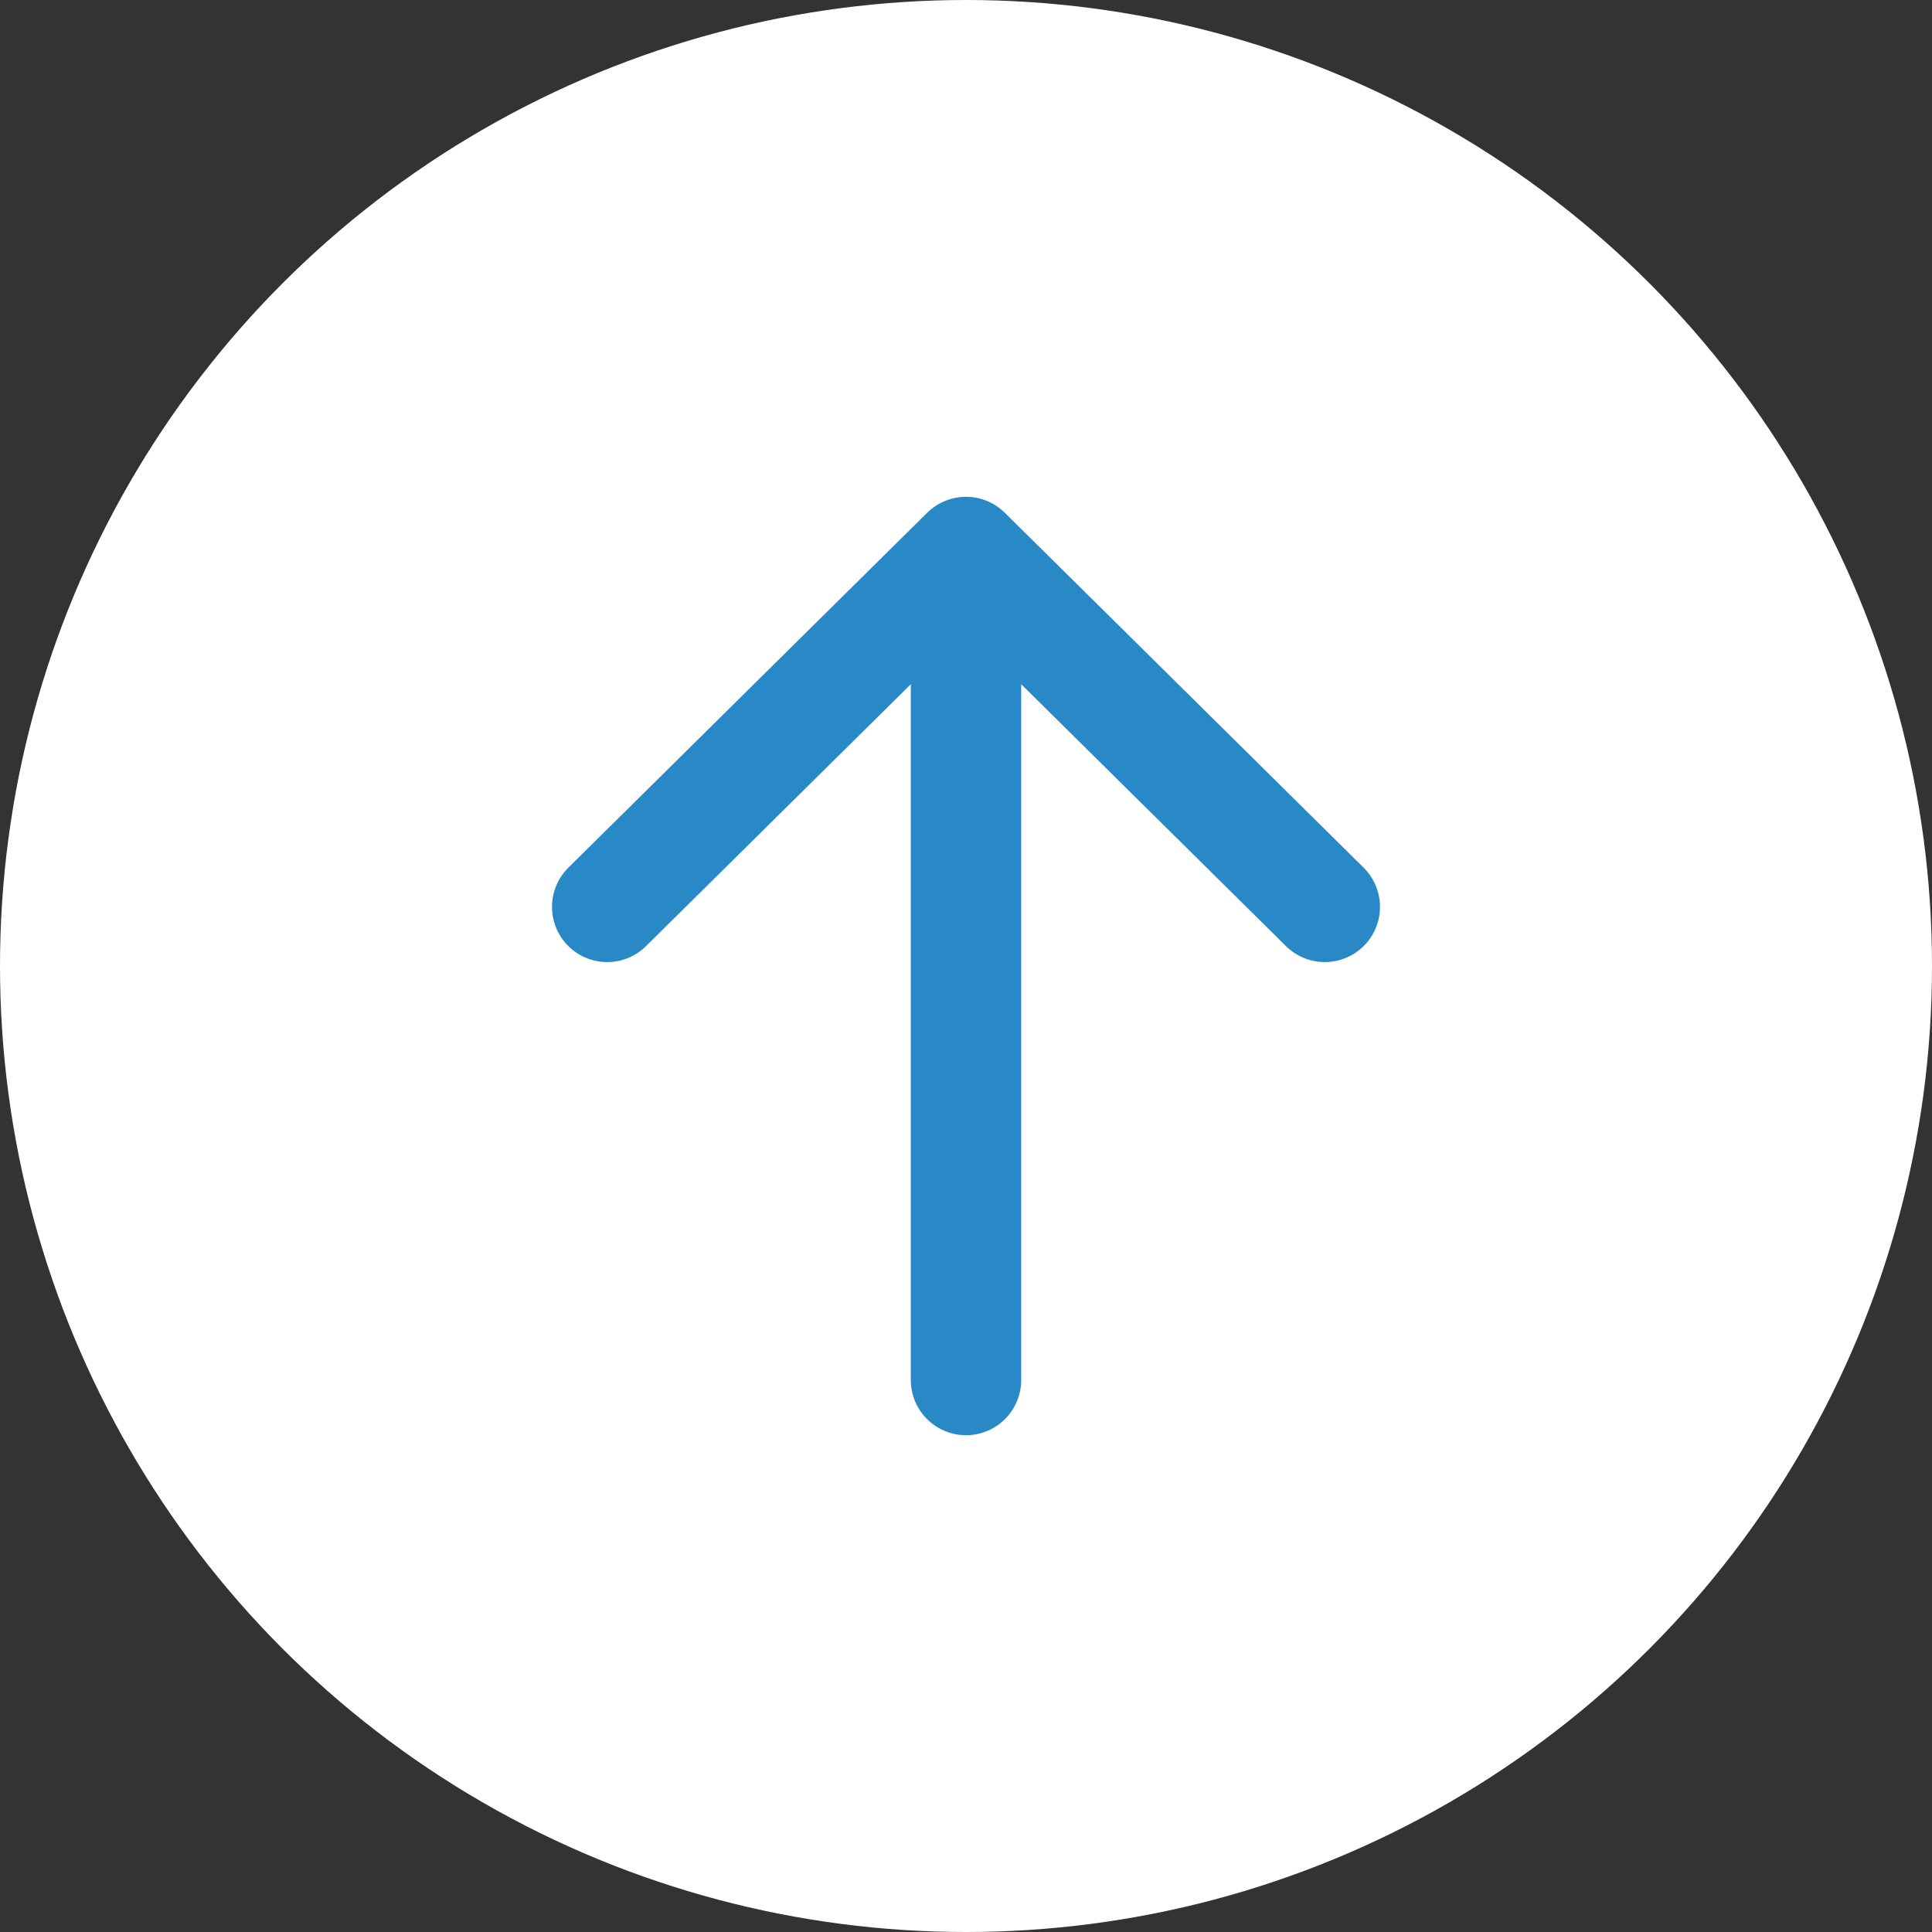
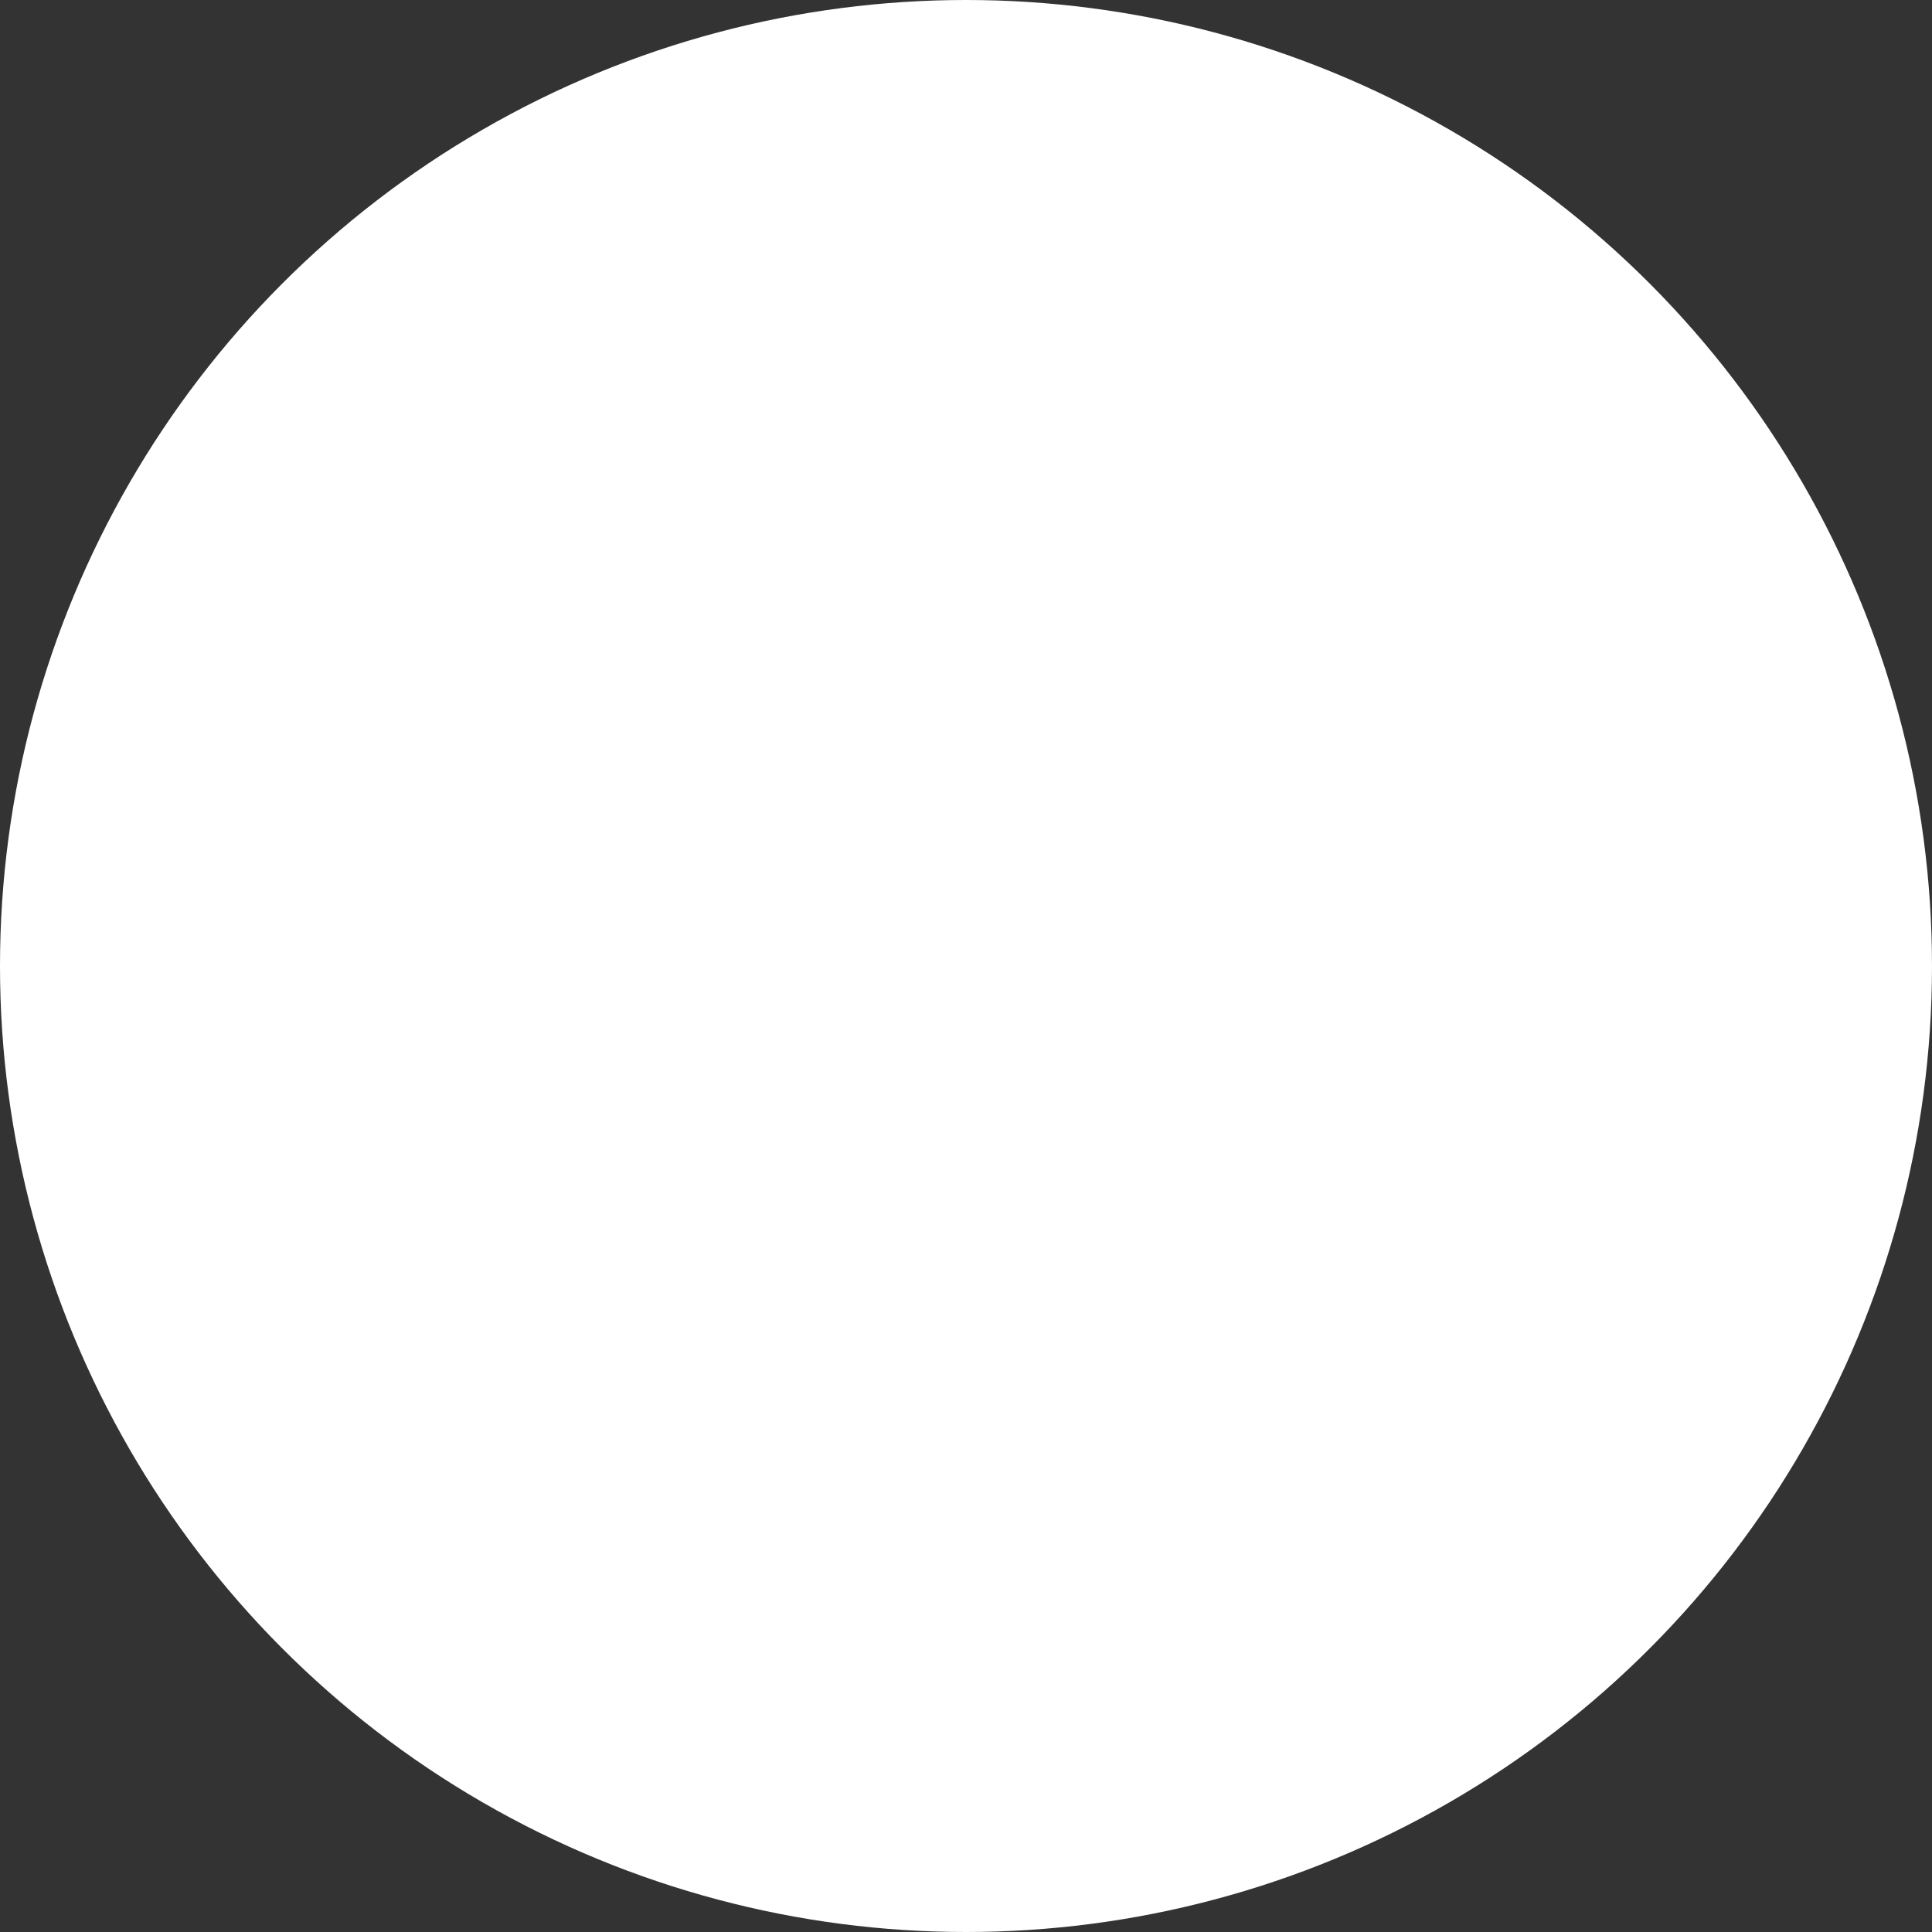
<svg xmlns="http://www.w3.org/2000/svg" width="35" height="35" viewBox="0 0 35 35" fill="none">
  <rect x="0" y="0" width="35" height="35" fill="#333333" stroke="none" />
  <circle cx="17.5" cy="17.5" r="17.5" fill="white" />
-   <path d="M17.5 10V25M17.5 10L24 16.429M17.5 10L11 16.429" stroke="#2989C7" stroke-width="2" stroke-linecap="round" stroke-linejoin="round" />
</svg>